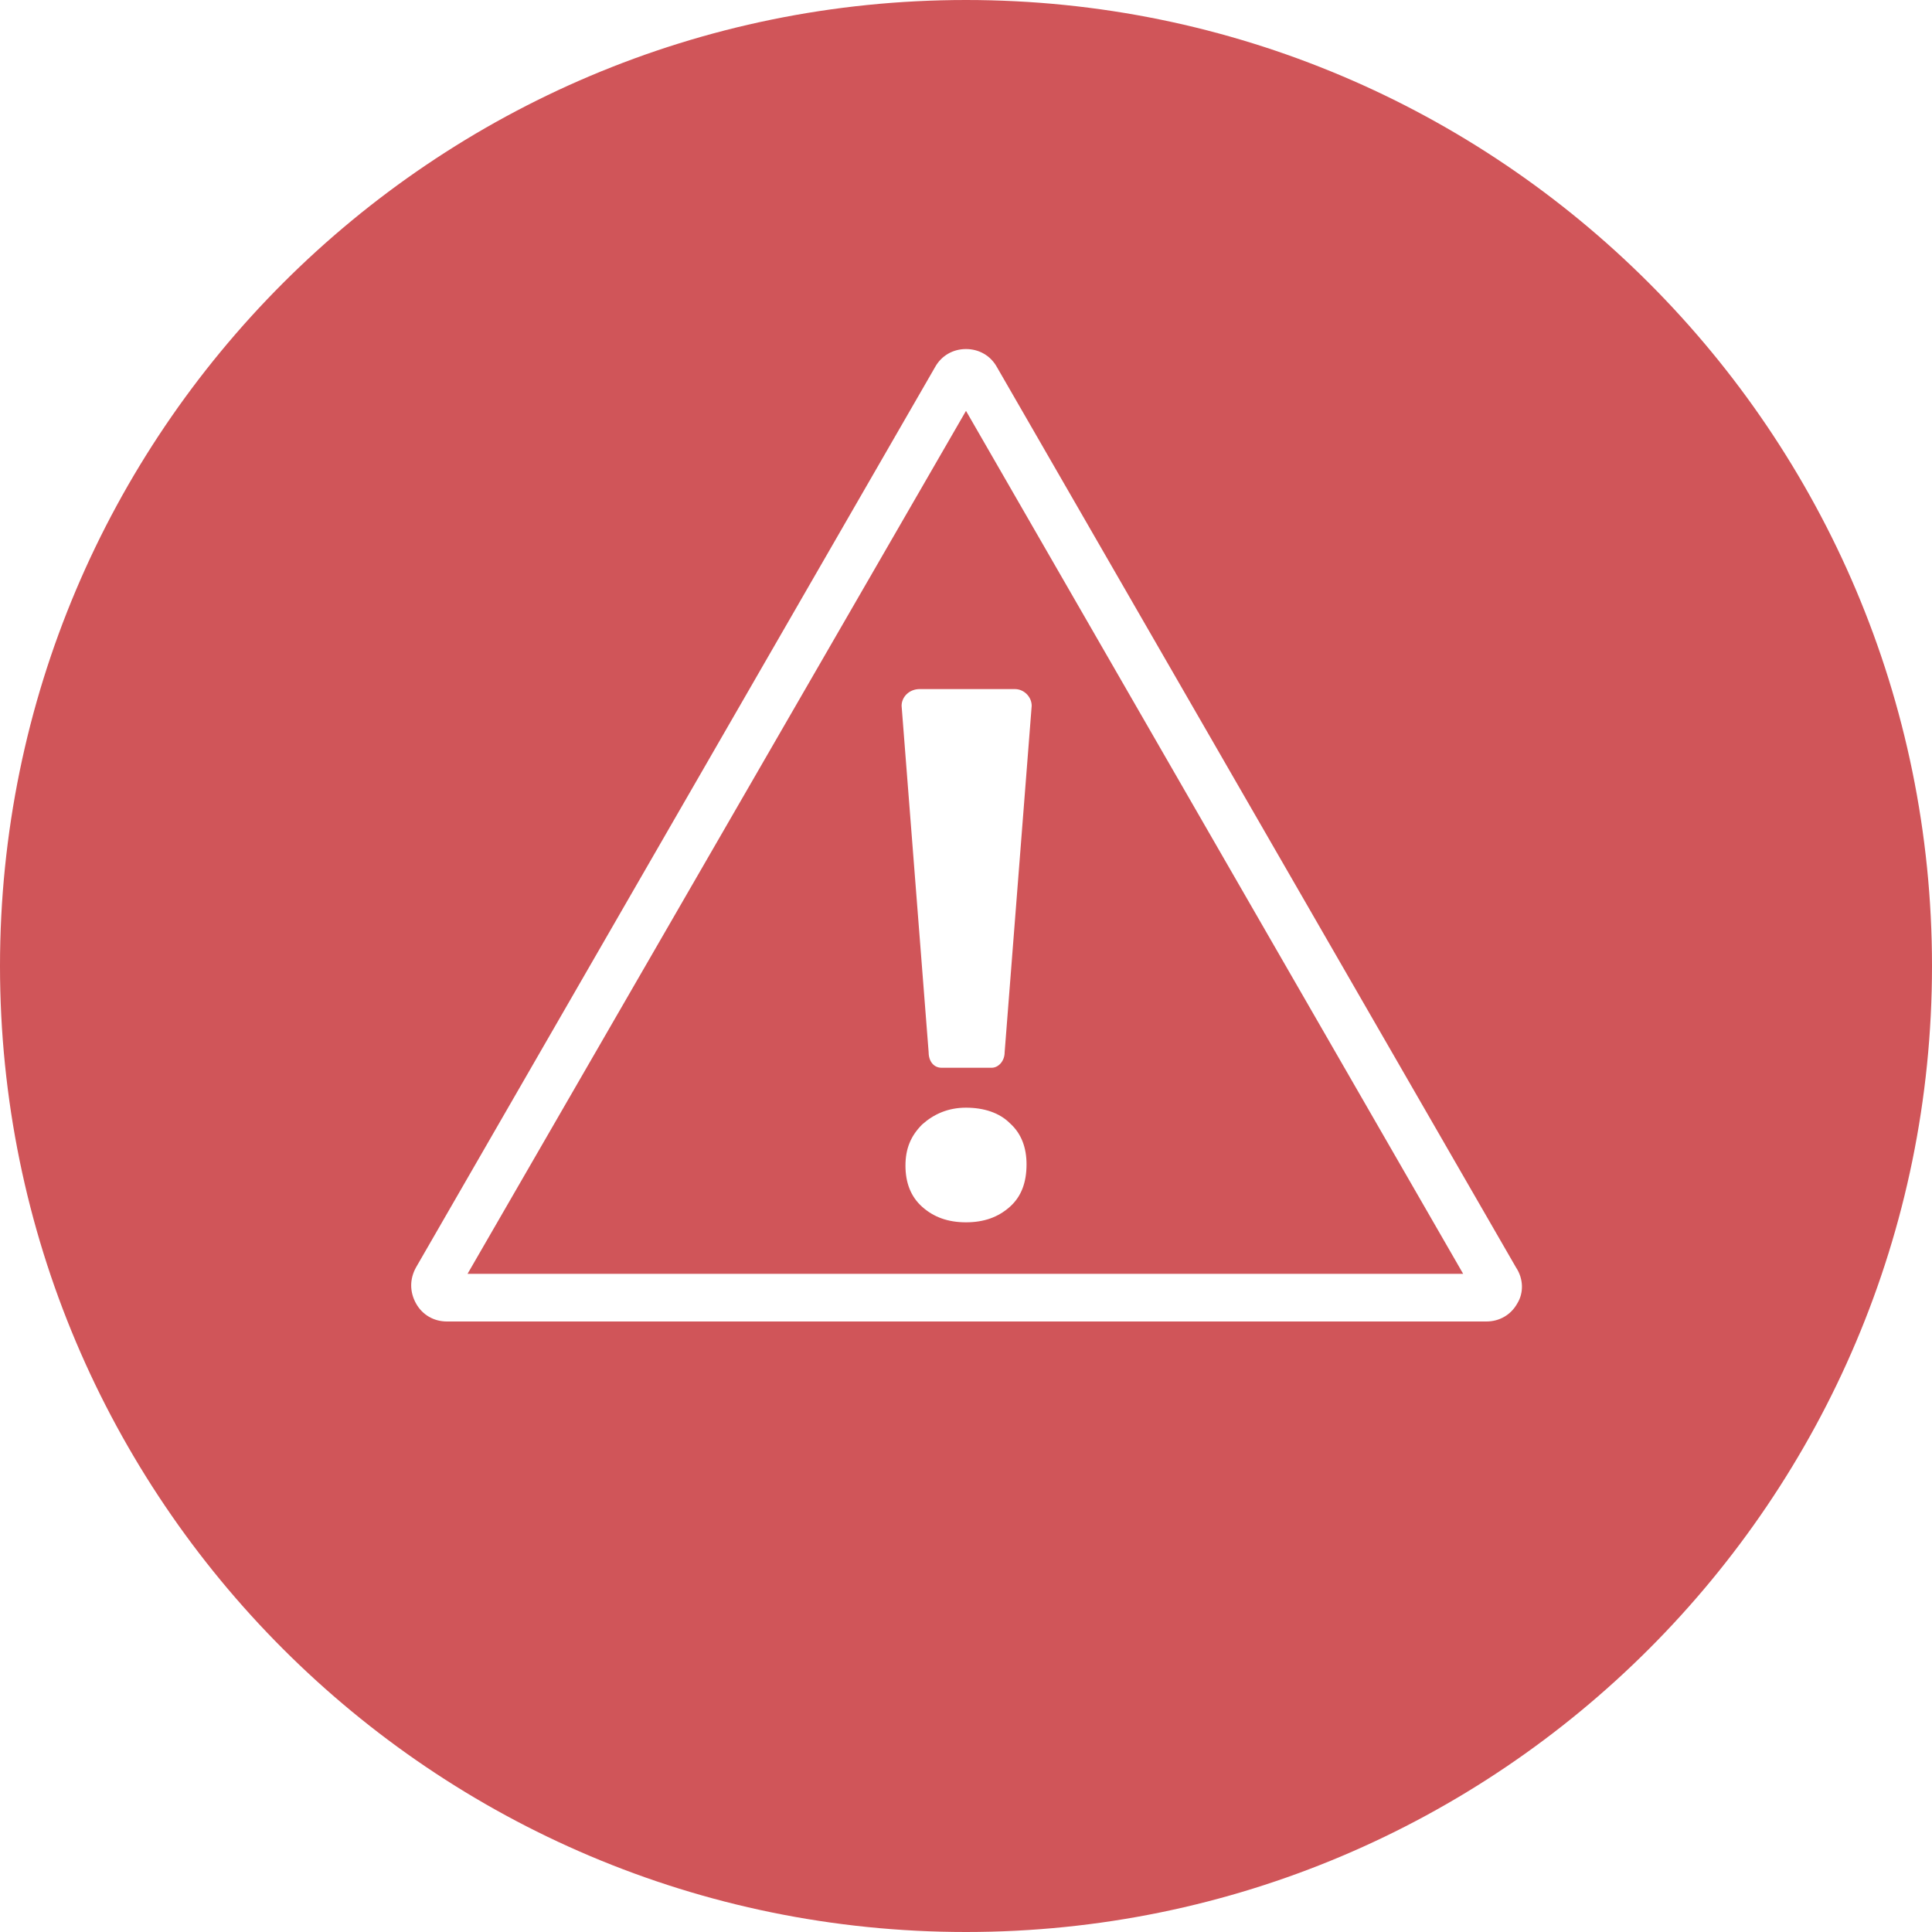
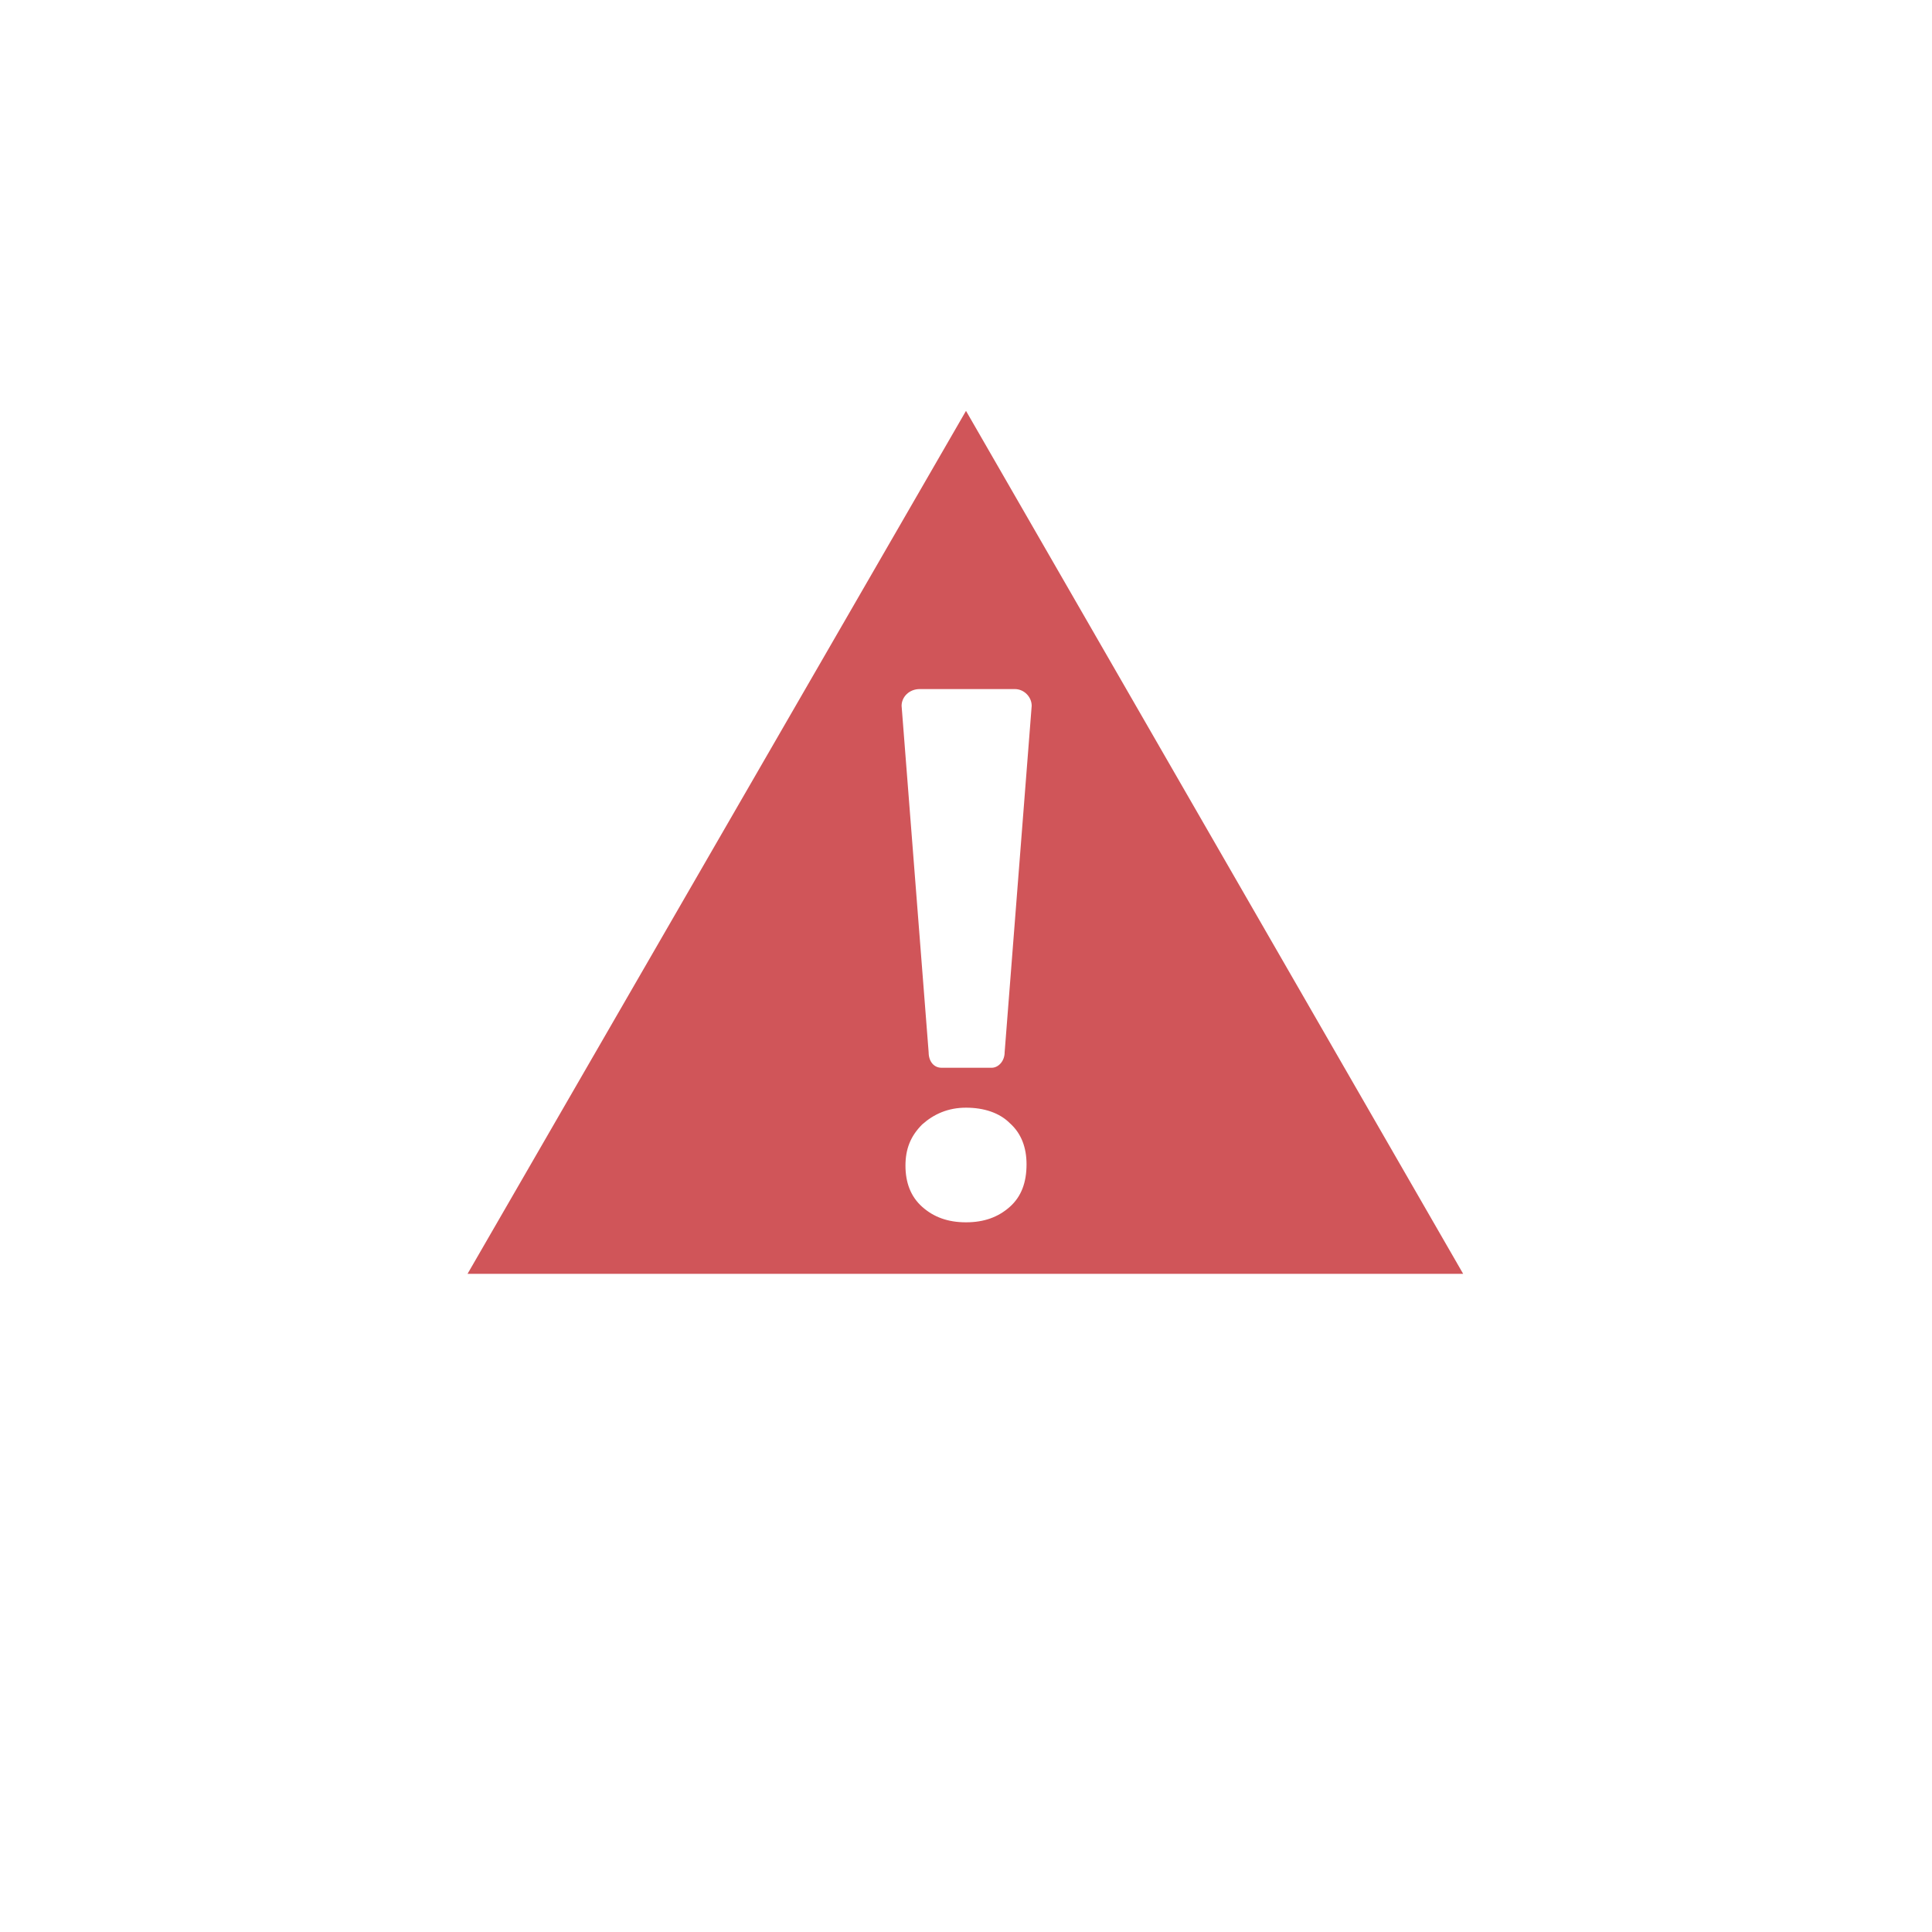
<svg xmlns="http://www.w3.org/2000/svg" version="1.1" x="0px" y="0px" viewBox="0 0 150 150" style="enable-background:new 0 0 150 150;" xml:space="preserve">
  <style type="text/css">
	.st0{opacity:0.5;fill:url(#SVGID_1_);}
	.st1{fill:#D05559;}
	.st2{fill:#FFFFFF;}
	.st3{fill:#B98F66;}
	.st4{fill:#789904;}
	.st5{fill:none;stroke:#F4B223;stroke-width:2;stroke-linecap:round;stroke-miterlimit:10;}
	.st6{fill:#9CDBF6;}
	.st7{fill:none;stroke:#5A595B;stroke-width:0.749;stroke-miterlimit:10;}
	.st8{fill:none;stroke:#5A595B;stroke-width:9.984;stroke-linejoin:round;stroke-miterlimit:10;}
	.st9{fill:#5A595B;}
	.st10{fill:#A87C51;}
	.st11{fill:#FAAF41;}
	.st12{fill:none;stroke:#789904;stroke-width:1.248;stroke-linecap:round;stroke-linejoin:round;stroke-miterlimit:10;}
	.st13{fill:none;stroke:#C0272D;stroke-width:1.248;stroke-linecap:round;stroke-linejoin:round;stroke-miterlimit:10;}
	.st14{fill:#EC1C24;}
	.st15{opacity:0.2;}
	.st16{clip-path:url(#SVGID_00000111874693932078585420000005507464857363657879_);}
	.st17{fill:#FFFFFF;stroke:#789904;stroke-width:2;stroke-miterlimit:10;}
	.st18{fill:none;stroke:#EA6852;stroke-width:2;stroke-linecap:round;stroke-miterlimit:10;}
	.st19{opacity:0.2;fill:#D05559;}
	.st20{fill:#52555B;}
	.st21{fill:#00A6CE;}
	.st22{fill:none;stroke:#D05559;stroke-width:2;stroke-linecap:round;stroke-miterlimit:10;}
	.st23{fill:#A4A4A4;}
	.st24{fill:#231F20;}
	.st25{fill:none;stroke:#FFFFFF;stroke-width:1.279;stroke-miterlimit:10;}
	.st26{fill:#FFFFFF;stroke:#789904;stroke-width:2.886;stroke-linecap:round;stroke-linejoin:round;stroke-miterlimit:10;}
	.st27{fill:none;stroke:#789904;stroke-width:2.886;stroke-linecap:round;stroke-linejoin:round;stroke-miterlimit:10;}
	.st28{fill:#54565A;}
	.st29{fill:#F2B020;}
	.st30{fill:none;stroke:#FFFFFF;stroke-width:10;stroke-linejoin:round;stroke-miterlimit:10;}
	.st31{fill:none;stroke:#FFFFFF;stroke-width:10;stroke-linecap:round;stroke-linejoin:round;stroke-miterlimit:10;}
	.st32{fill:none;stroke:#D05559;stroke-width:7;stroke-linecap:round;stroke-linejoin:round;stroke-miterlimit:10;}
	.st33{fill:#FFFFFF;stroke:#EA6852;stroke-width:3.828;stroke-linecap:round;stroke-linejoin:round;stroke-miterlimit:10;}
	.st34{fill:none;stroke:#EA6852;stroke-width:3.828;stroke-linecap:round;stroke-linejoin:round;stroke-miterlimit:10;}
	.st35{fill:#FFFFFF;stroke:#FFFFFF;stroke-width:20;stroke-linecap:round;stroke-linejoin:round;stroke-miterlimit:10;}
	.st36{fill:none;stroke:#FFFFFF;stroke-width:5.093;stroke-linecap:round;stroke-linejoin:round;stroke-miterlimit:10;}
	.st37{fill:#F4B223;}
	.st38{fill:#EA6852;}
	.st39{fill:none;}
	.st40{fill:none;stroke:#D05559;stroke-width:3.828;stroke-linecap:round;stroke-linejoin:round;stroke-miterlimit:10;}
	.st41{fill:#FFFFFF;stroke:#D05559;stroke-width:3.828;stroke-linecap:round;stroke-linejoin:round;stroke-miterlimit:10;}
	.st42{fill:#EA6852;stroke:#D05559;stroke-width:5;stroke-linecap:round;stroke-linejoin:round;stroke-miterlimit:10;}
	.st43{fill:#FFFFFF;stroke:#D05559;stroke-width:5;stroke-miterlimit:10;}
	.st44{display:none;}
	.st45{display:inline;fill:#FFFFFF;}
	.st46{display:inline;fill:#789904;}
</style>
  <g id="Layer_1">
    <g>
-       <path class="st1" d="M75,0C33.6,0,0,33.6,0,75c0,41.4,33.6,75,75,75s75-33.6,75-75C150,33.6,116.4,0,75,0z M117.8,101.2    c-0.5,0.9-1.4,1.4-2.4,1.4H34.7c-1,0-1.9-0.5-2.4-1.4c-0.5-0.9-0.5-1.9,0-2.8l40.3-69.9c0.5-0.9,1.4-1.4,2.4-1.4    c1,0,1.9,0.5,2.4,1.4l40.3,69.9C118.3,99.3,118.3,100.4,117.8,101.2z" />
      <path class="st1" d="M36.3,98.9h77.3L75,31.9L36.3,98.9z M78.4,93.7c-0.9,0.8-2,1.2-3.4,1.2c-1.4,0-2.5-0.4-3.4-1.2    c-0.9-0.8-1.3-1.9-1.3-3.2c0-1.3,0.4-2.3,1.3-3.2c0.9-0.8,2-1.3,3.4-1.3c1.4,0,2.6,0.4,3.4,1.2c0.9,0.8,1.3,1.9,1.3,3.2    C79.7,91.8,79.3,92.9,78.4,93.7z M80.1,54.8L78,81.7c0,0.7-0.5,1.2-1,1.2h-3.9c-0.6,0-1-0.5-1-1.2l-2.1-26.9    c0-0.7,0.6-1.3,1.4-1.3h7.4C79.5,53.5,80.1,54.1,80.1,54.8z" />
    </g>
  </g>
  <g id="Header_Image_Surface_Logo" class="st44">
</g>
</svg>